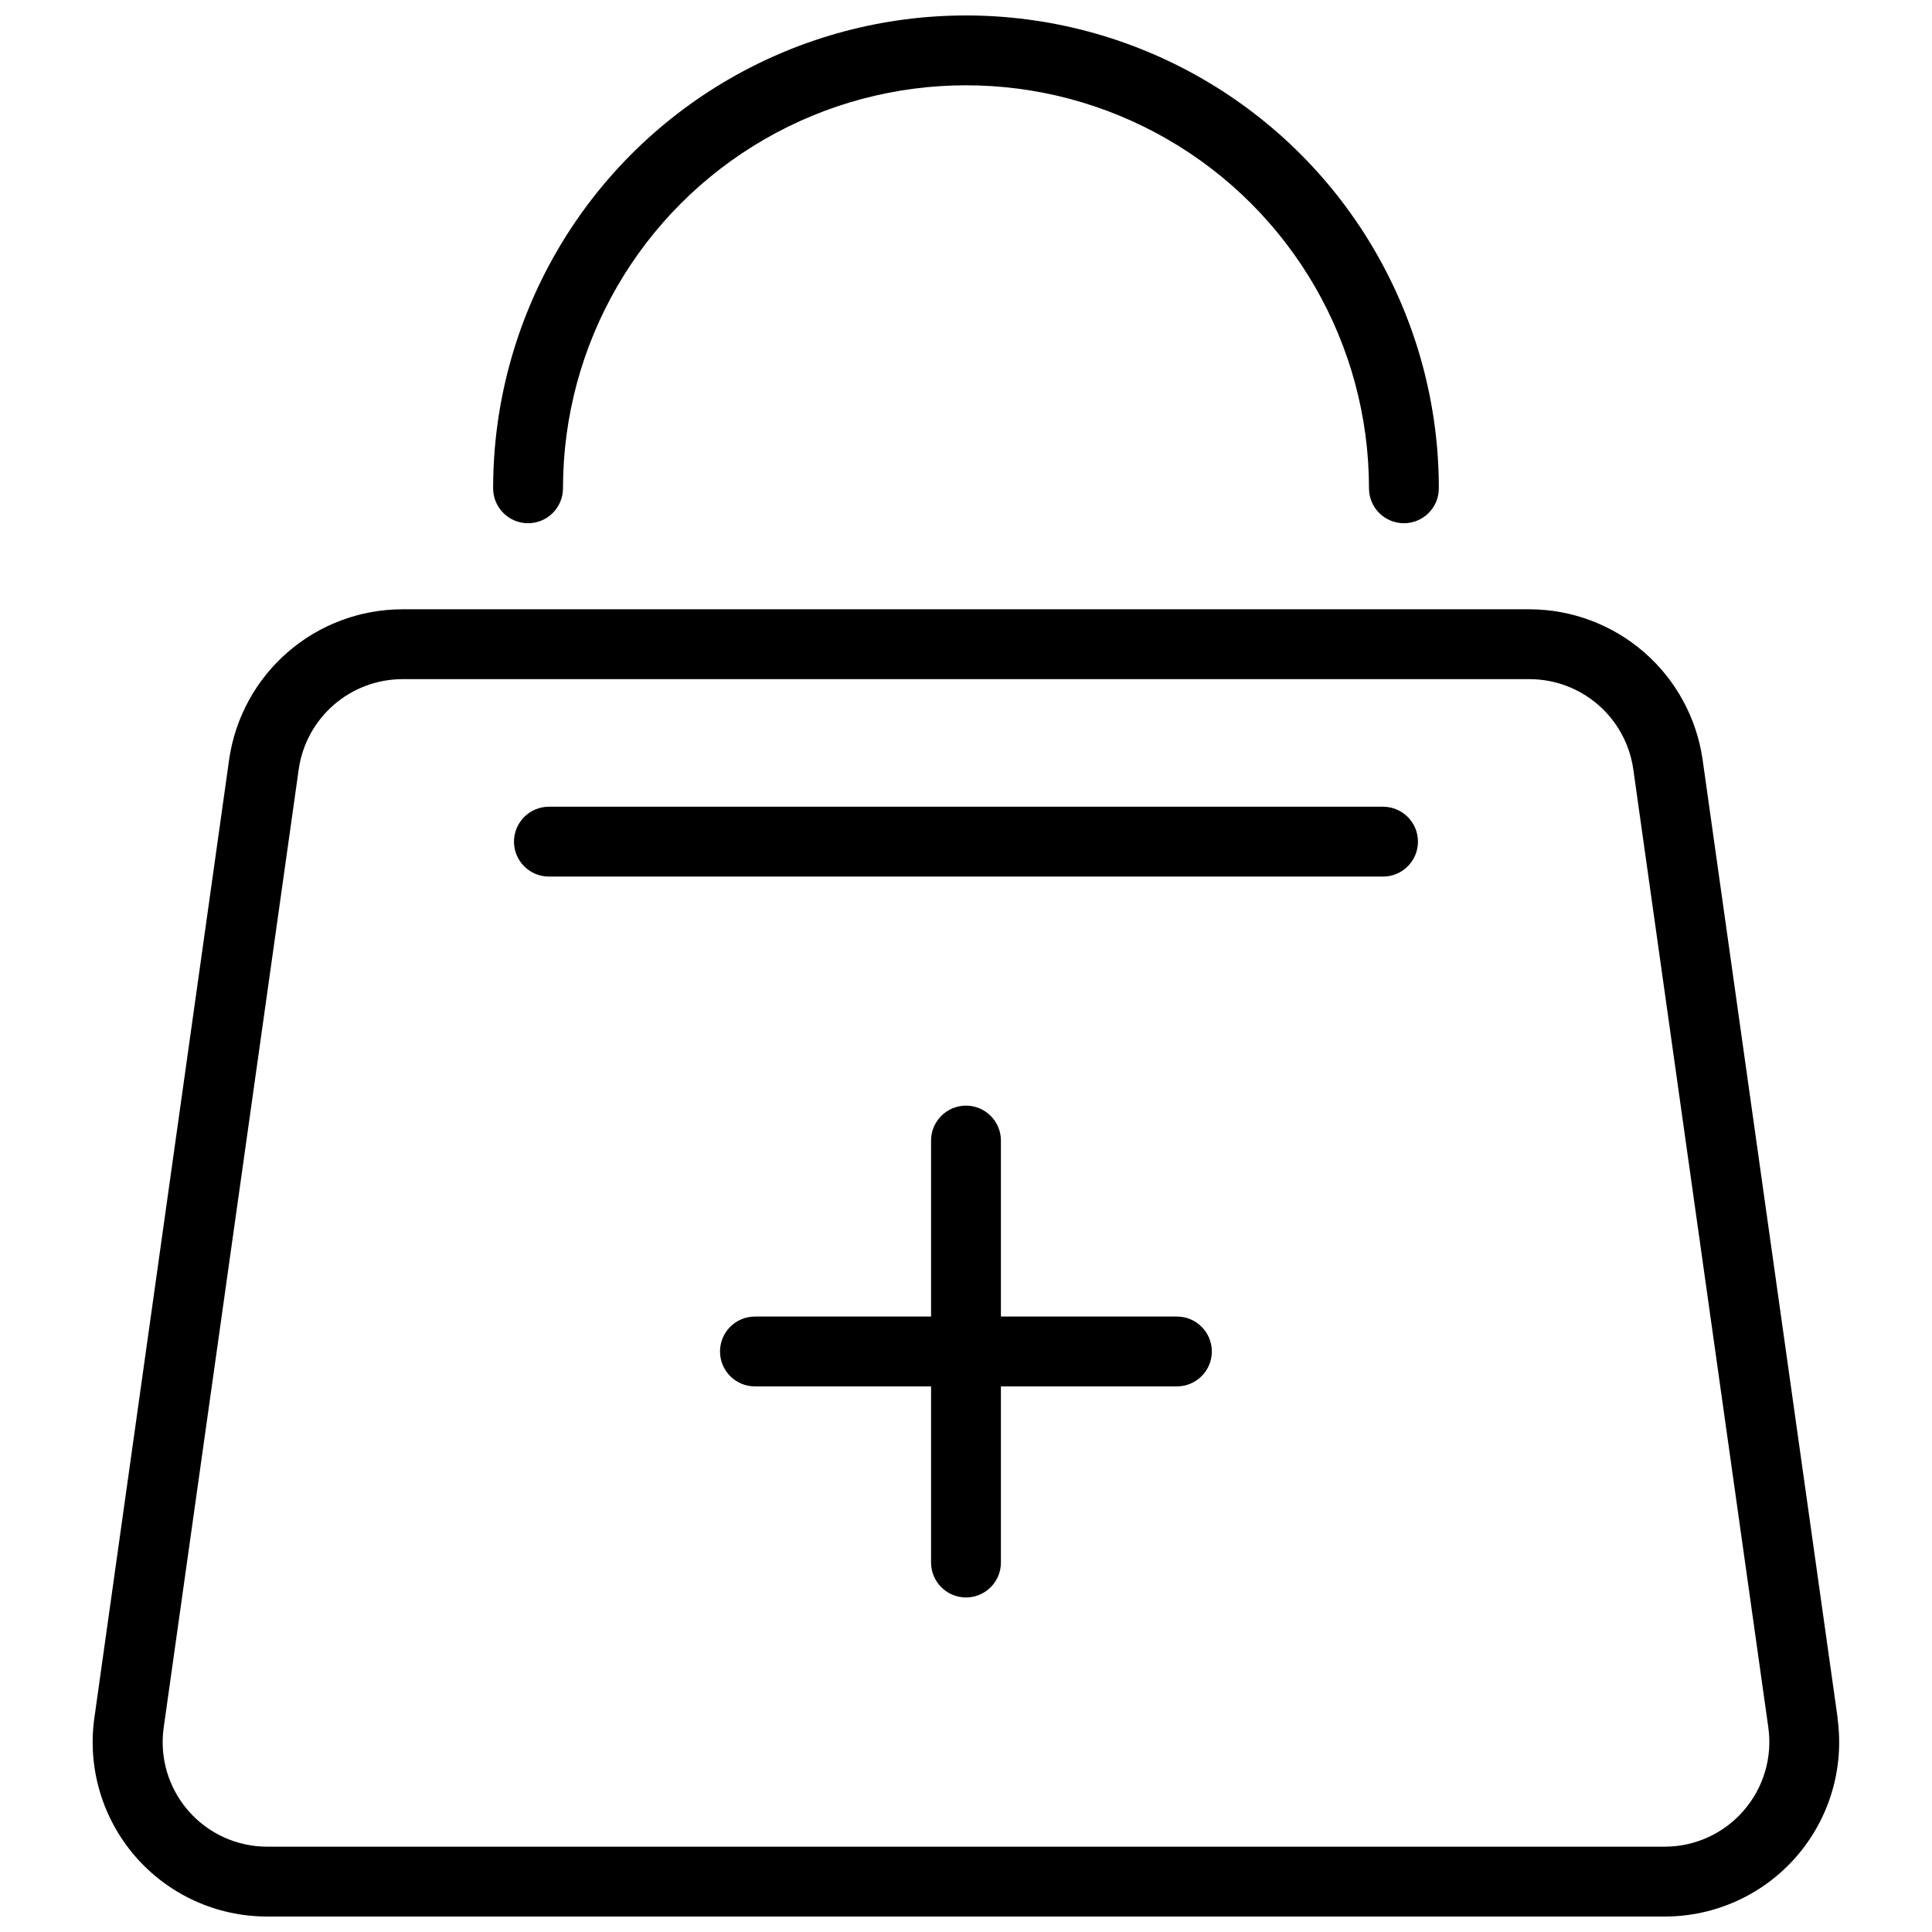
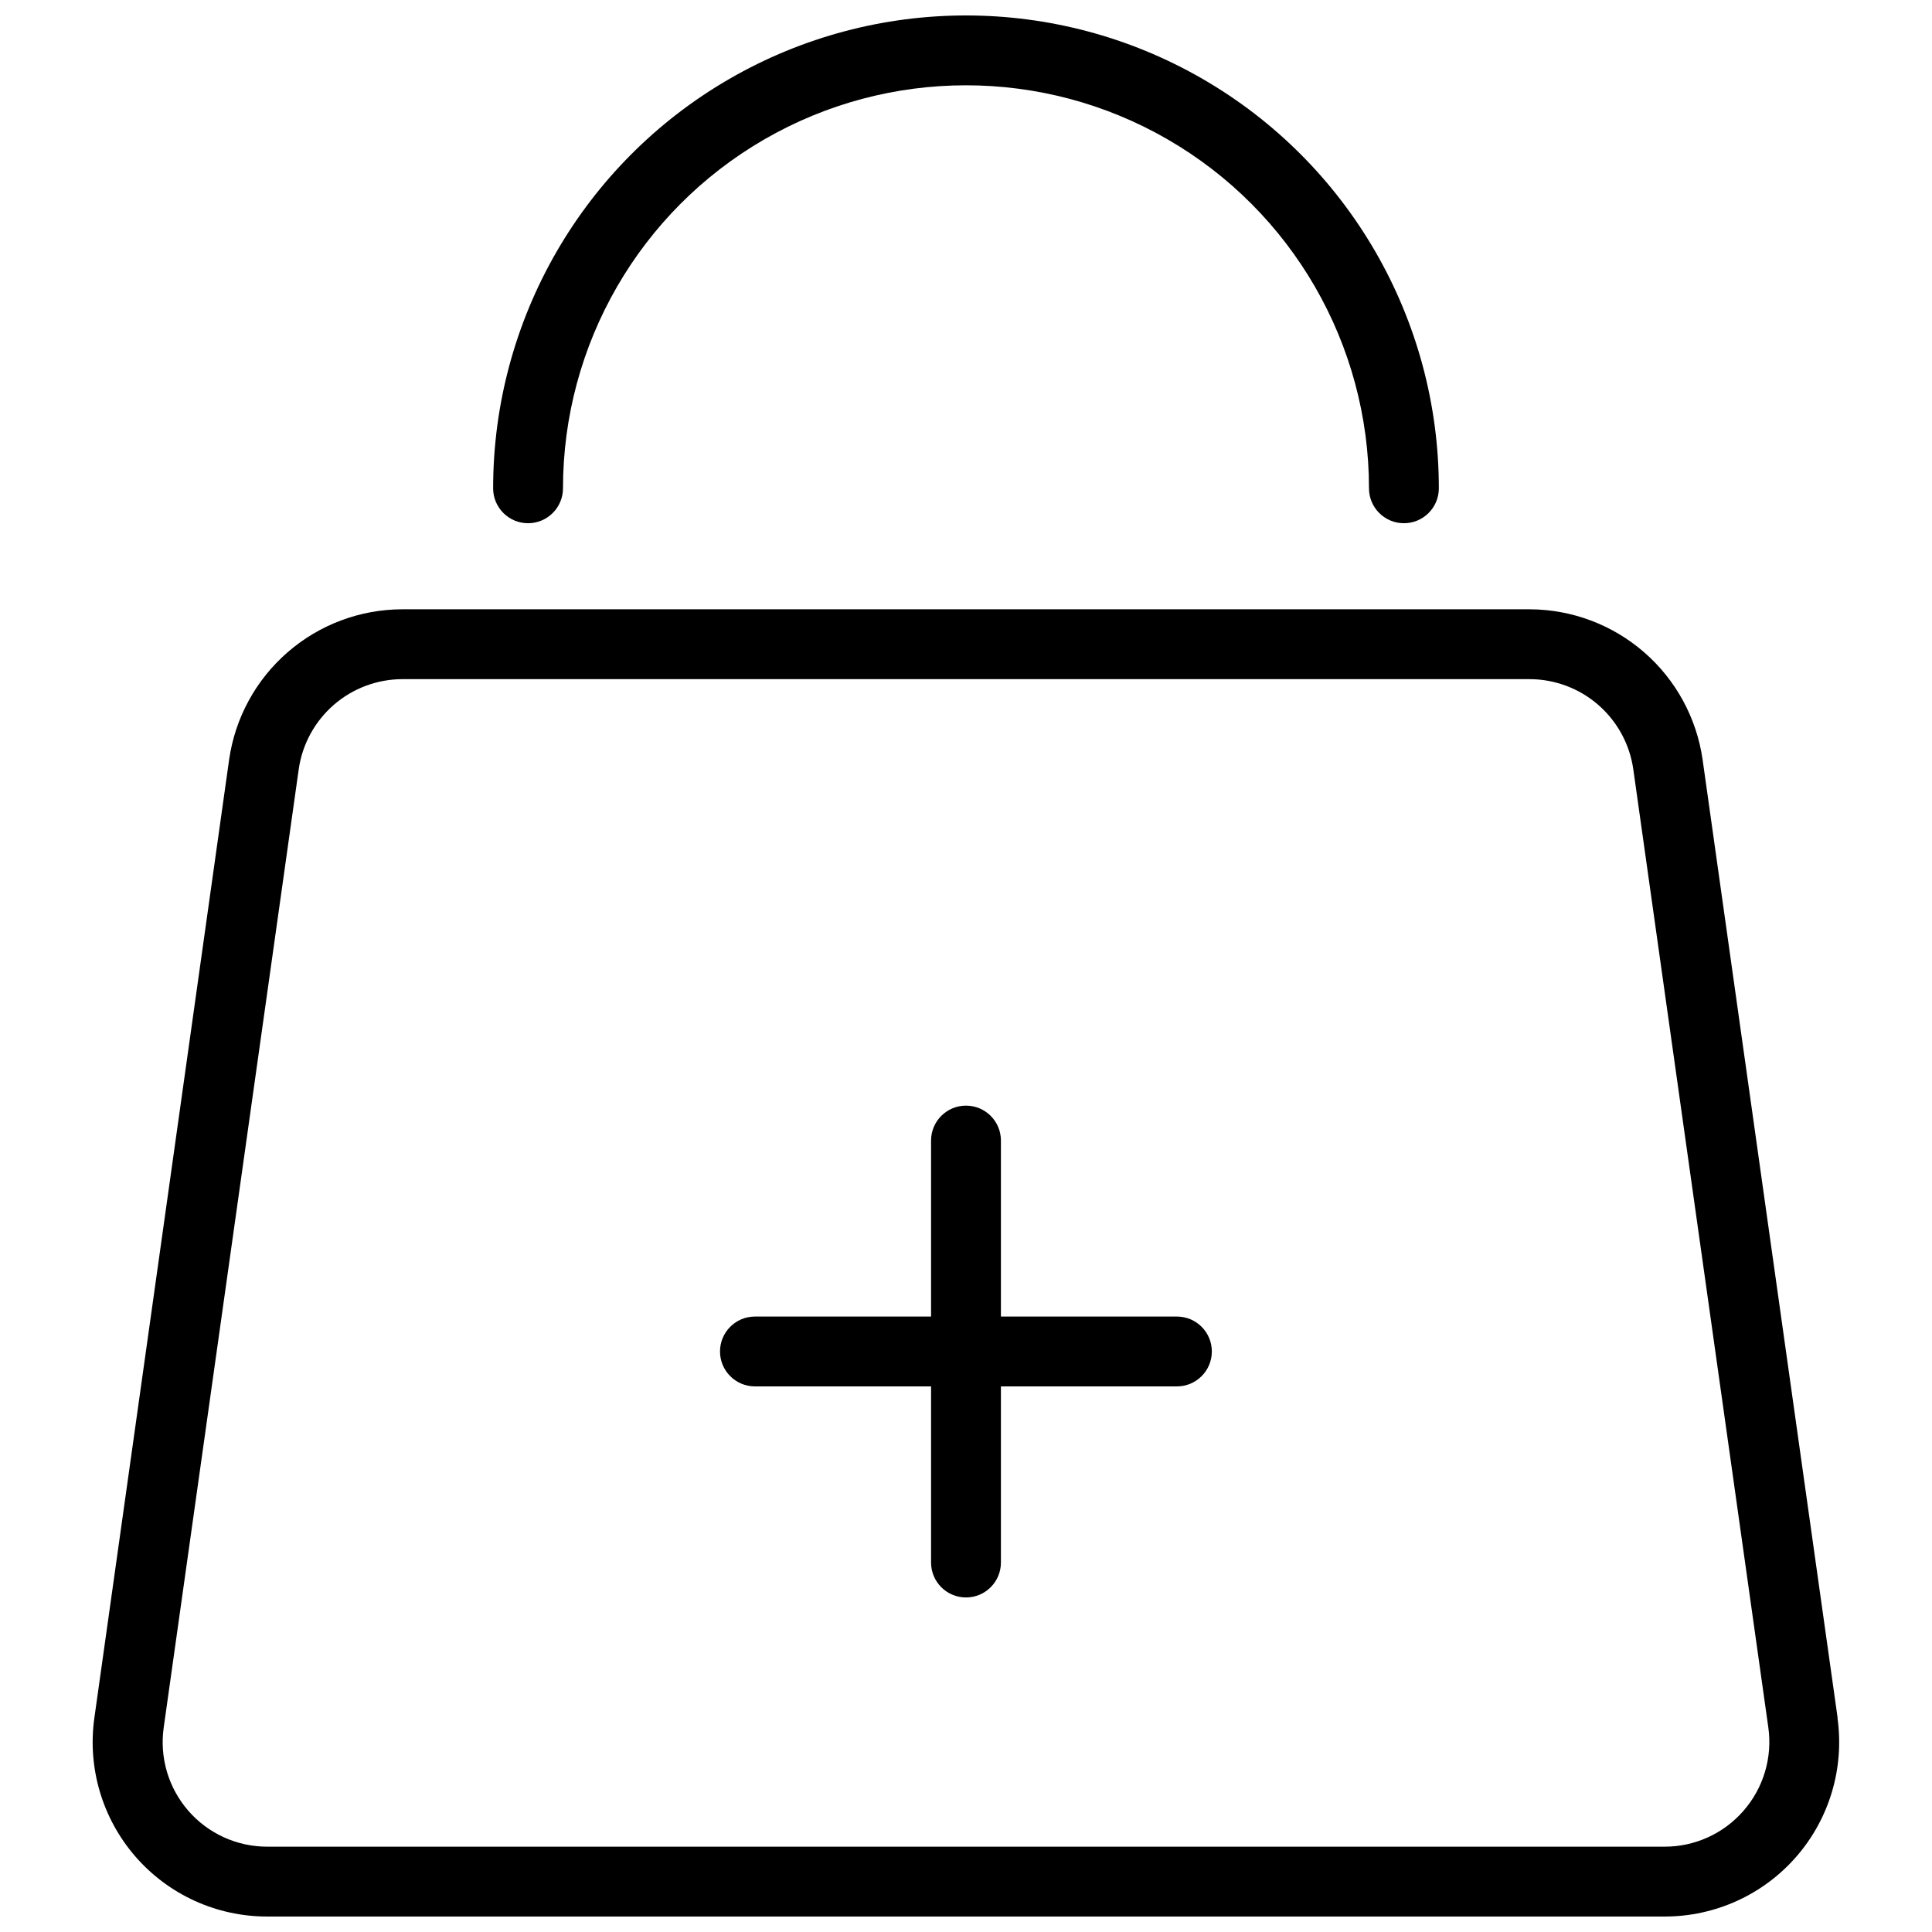
<svg xmlns="http://www.w3.org/2000/svg" width="800px" height="800px" version="1.1" viewBox="144 144 512 512">
  <defs>
    <clipPath id="b">
      <path d="m168 305h464v346.9h-464z" />
    </clipPath>
    <clipPath id="a">
      <path d="m274 148.09h252v134.91h-252z" />
    </clipPath>
  </defs>
  <g clip-path="url(#b)">
    <path d="m630.99 599.26-35.793-254.02c-1.594-11.008-7.086-21.078-15.48-28.379-8.395-7.297-19.133-11.34-30.254-11.391h-298.89c-11.145 0.023-21.906 4.055-30.32 11.355-8.418 7.301-13.93 17.387-15.523 28.414l-35.723 254.02c-1.863 13.246 2.106 26.645 10.875 36.742 8.773 10.094 21.488 15.895 34.859 15.898h370.47c13.375-0.004 26.09-5.805 34.863-15.898 8.77-10.098 12.738-23.496 10.875-36.742zm-24.945 24.621c-5.262 6.047-12.883 9.516-20.898 9.508h-370.36c-8.02-0.004-15.641-3.481-20.895-9.535-5.258-6.055-7.633-14.086-6.512-22.027l35.793-254.02c0.953-6.594 4.246-12.629 9.277-17.004 5.027-4.375 11.461-6.793 18.129-6.82h298.85c6.664 0.027 13.098 2.445 18.129 6.82 5.027 4.375 8.32 10.41 9.273 17.004l35.793 253.98c1.121 7.969-1.281 16.035-6.578 22.09z" />
  </g>
-   <path d="m510.52 357.79h-221.05c-5.113 0-9.258 4.144-9.258 9.254 0 5.113 4.144 9.258 9.258 9.258h221.05c5.109 0 9.254-4.144 9.254-9.258 0-5.109-4.144-9.254-9.254-9.254z" />
  <g clip-path="url(#a)">
    <path d="m283.94 282.66c2.457 0 4.812-0.977 6.547-2.711s2.711-4.09 2.711-6.543c0-38.156 20.355-73.414 53.398-92.492 33.047-19.078 73.758-19.078 106.8 0 33.043 19.078 53.398 54.336 53.398 92.492 0 5.109 4.144 9.254 9.258 9.254 5.109 0 9.254-4.144 9.254-9.254 0-44.77-23.883-86.141-62.656-108.52-38.77-22.387-86.539-22.387-125.31 0-38.773 22.383-62.656 63.754-62.656 108.52 0 5.109 4.144 9.254 9.254 9.254z" />
  </g>
  <path d="m455.93 492.9h-46.676v-46.641c0-5.113-4.144-9.254-9.254-9.254-5.113 0-9.258 4.141-9.258 9.254v46.641h-46.676c-5.109 0-9.254 4.141-9.254 9.254 0 5.113 4.144 9.254 9.254 9.254h46.676v46.676c0 5.113 4.144 9.258 9.258 9.258 5.109 0 9.254-4.144 9.254-9.258v-46.676h46.641c5.109 0 9.254-4.141 9.254-9.254 0-5.113-4.144-9.254-9.254-9.254z" />
</svg>